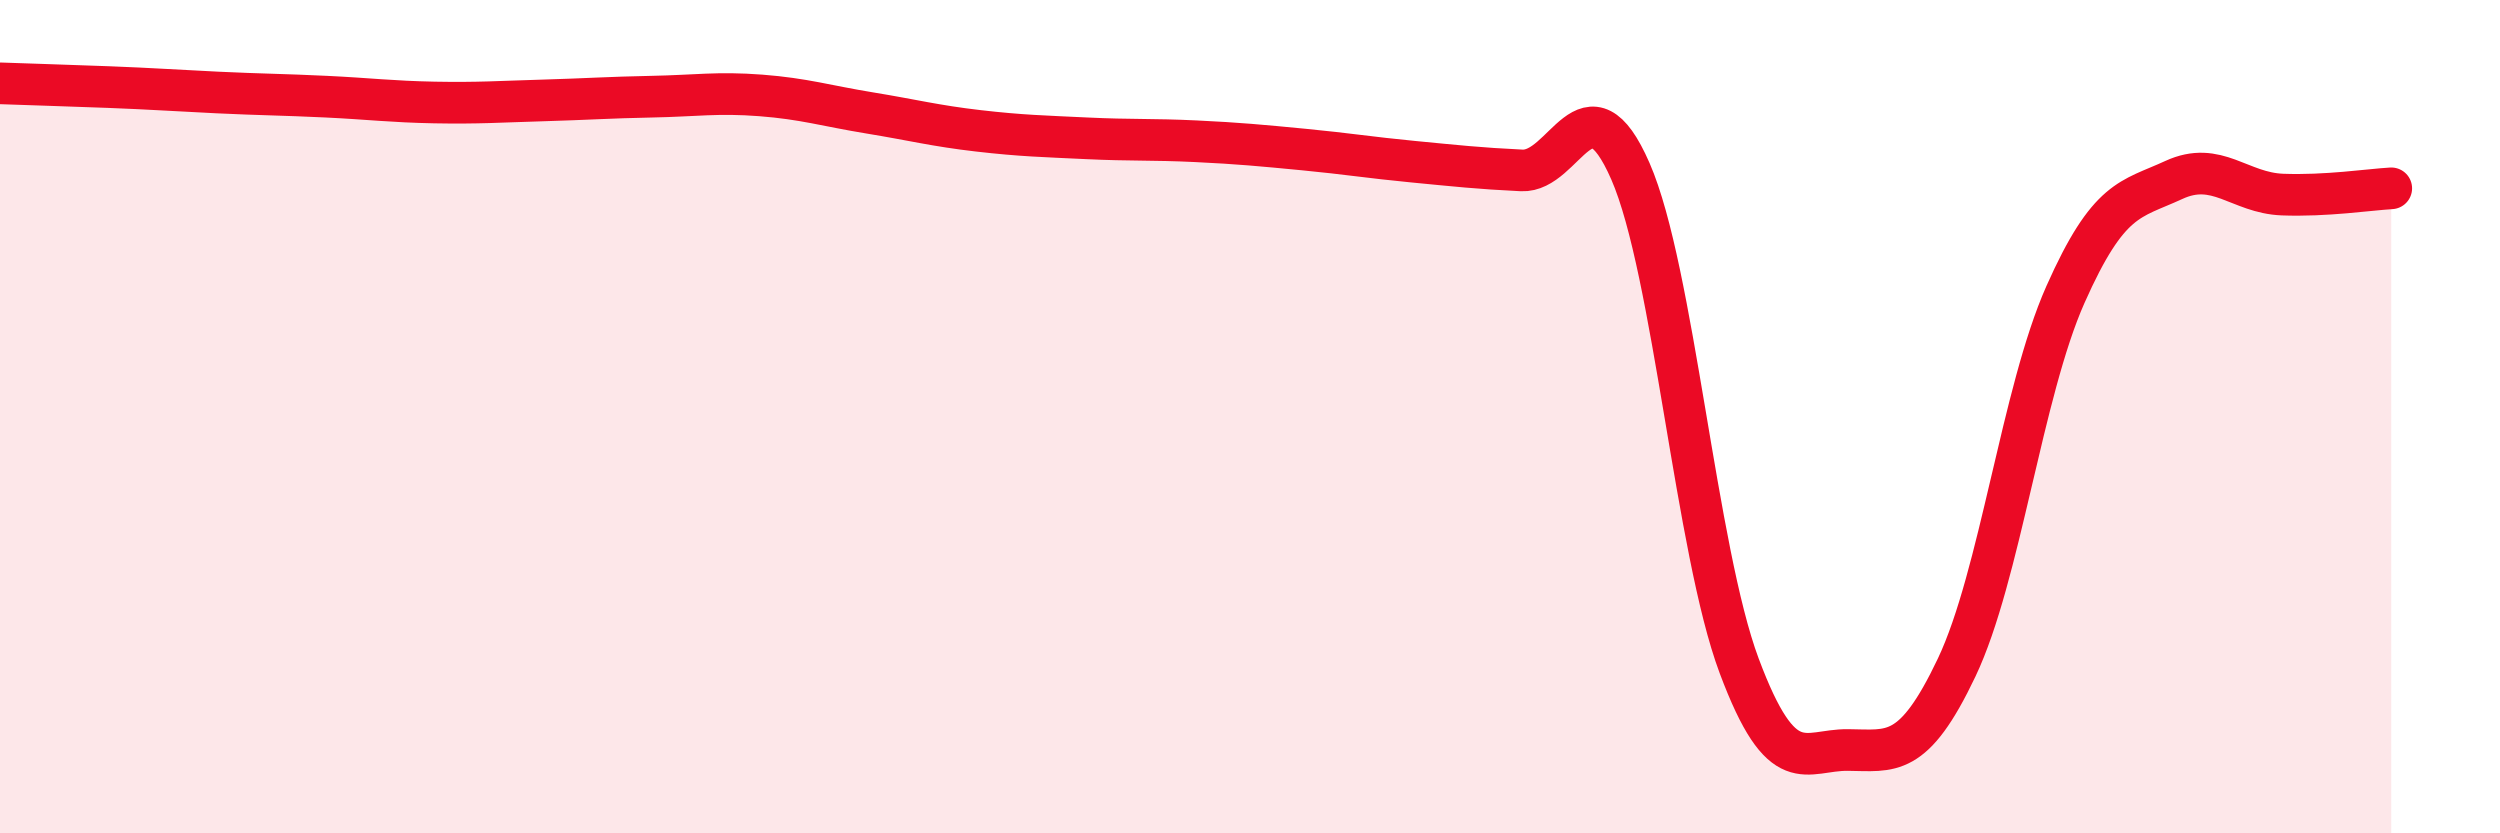
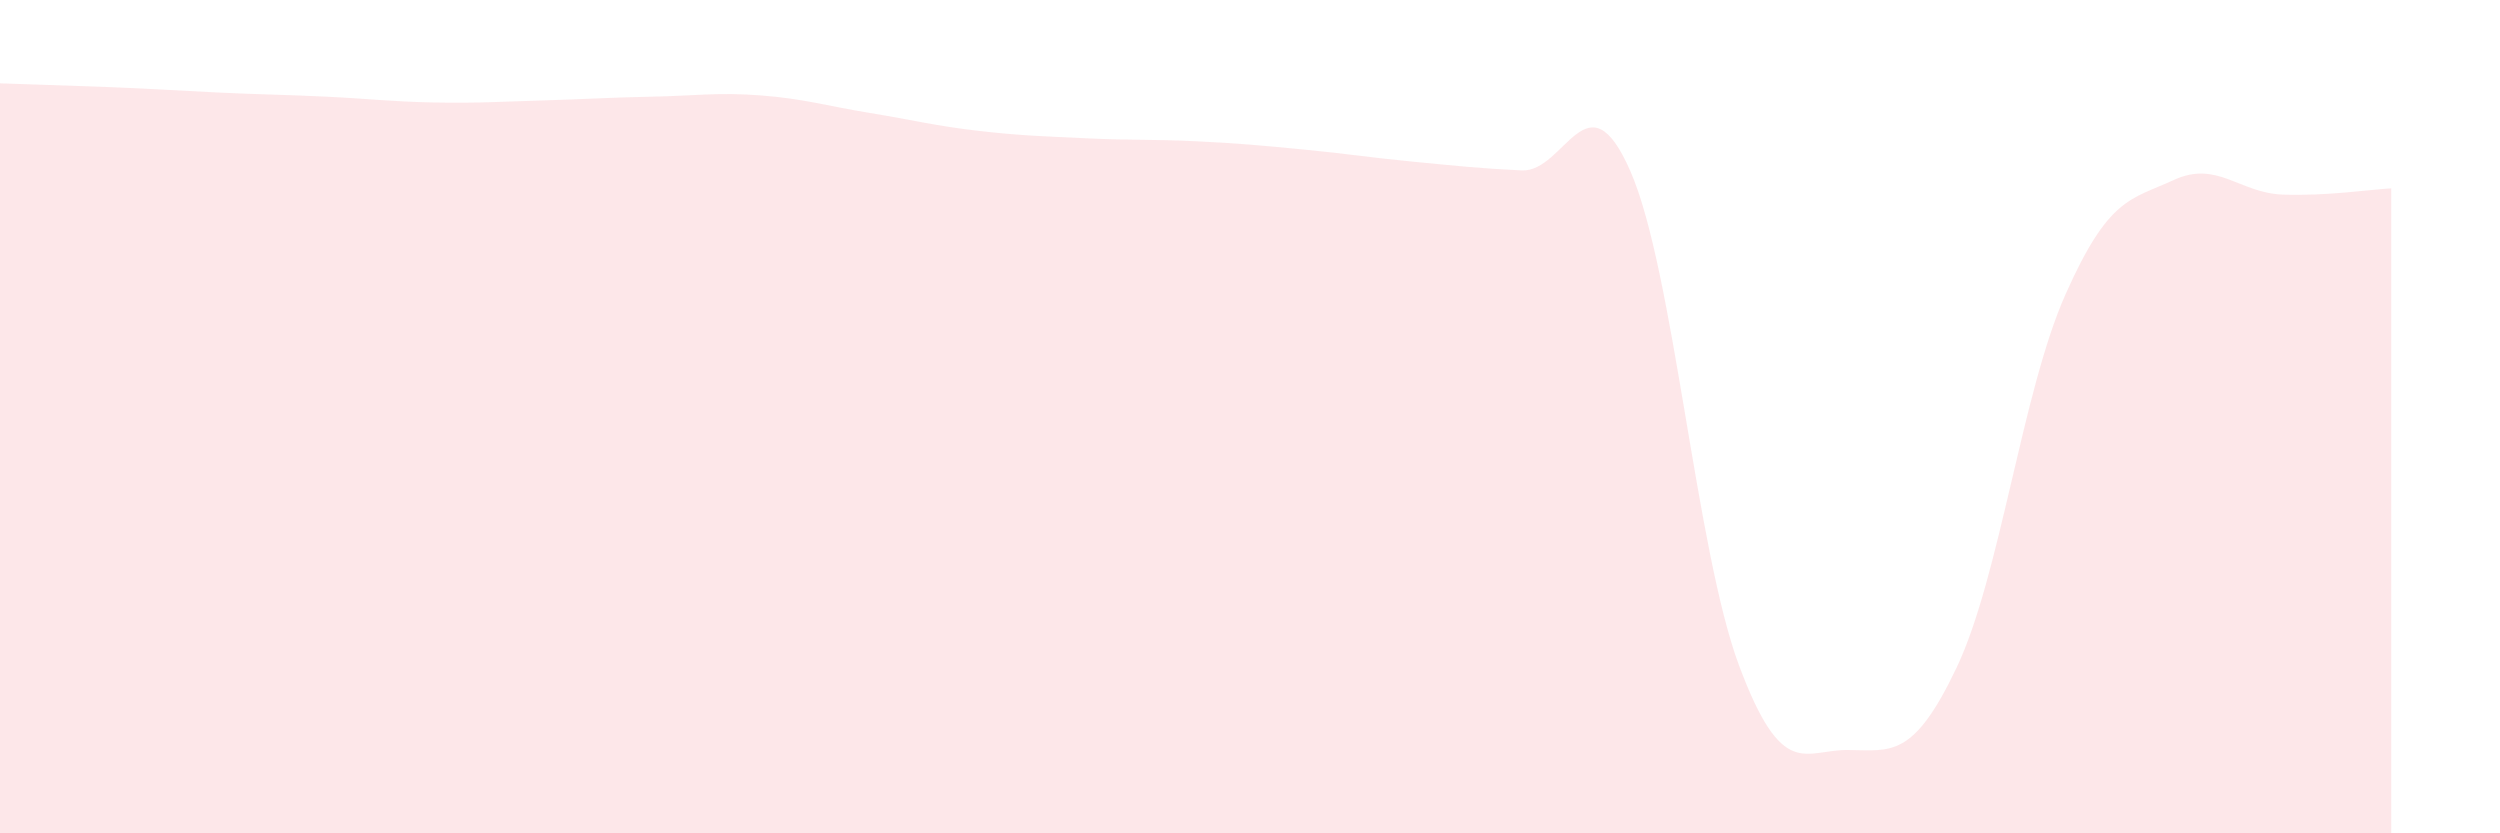
<svg xmlns="http://www.w3.org/2000/svg" width="60" height="20" viewBox="0 0 60 20">
  <path d="M 0,2 C 0.52,2.02 1.57,2.05 2.61,2.09 C 3.65,2.13 4.18,2.17 5.22,2.22 C 6.26,2.27 6.79,2.27 7.83,2.32 C 8.87,2.37 9.39,2.44 10.43,2.46 C 11.47,2.48 12,2.44 13.04,2.41 C 14.08,2.38 14.61,2.34 15.65,2.32 C 16.69,2.3 17.22,2.21 18.26,2.29 C 19.3,2.37 19.83,2.54 20.87,2.71 C 21.91,2.88 22.44,3.02 23.48,3.14 C 24.52,3.26 25.05,3.27 26.09,3.32 C 27.13,3.37 27.66,3.34 28.7,3.39 C 29.74,3.44 30.26,3.49 31.3,3.59 C 32.34,3.69 32.87,3.78 33.91,3.88 C 34.95,3.98 35.48,4.04 36.52,4.09 C 37.56,4.14 38.09,1.73 39.13,4.11 C 40.17,6.49 40.7,13.2 41.74,15.98 C 42.78,18.76 43.31,17.99 44.35,18 C 45.39,18.01 45.92,18.21 46.96,16.02 C 48,13.83 48.53,9.41 49.57,7.07 C 50.61,4.73 51.13,4.8 52.17,4.32 C 53.21,3.84 53.74,4.63 54.78,4.67 C 55.82,4.71 56.87,4.55 57.39,4.52L57.39 20L0 20Z" fill="#EB0A25" opacity="0.1" stroke-linecap="round" stroke-linejoin="round" />
-   <path d="M 0,2 C 0.52,2.02 1.57,2.05 2.61,2.09 C 3.65,2.13 4.18,2.17 5.22,2.22 C 6.26,2.27 6.79,2.27 7.83,2.32 C 8.87,2.37 9.39,2.44 10.43,2.46 C 11.47,2.48 12,2.44 13.04,2.41 C 14.08,2.38 14.61,2.34 15.65,2.32 C 16.69,2.3 17.22,2.21 18.26,2.29 C 19.3,2.37 19.83,2.54 20.87,2.71 C 21.91,2.88 22.44,3.02 23.48,3.14 C 24.52,3.26 25.05,3.27 26.09,3.32 C 27.13,3.37 27.66,3.34 28.7,3.39 C 29.74,3.44 30.26,3.49 31.3,3.59 C 32.34,3.69 32.87,3.78 33.91,3.88 C 34.95,3.98 35.48,4.04 36.52,4.09 C 37.56,4.14 38.09,1.73 39.13,4.11 C 40.17,6.49 40.7,13.2 41.74,15.98 C 42.78,18.76 43.31,17.99 44.35,18 C 45.39,18.01 45.92,18.21 46.96,16.02 C 48,13.83 48.53,9.41 49.57,7.07 C 50.61,4.73 51.13,4.8 52.17,4.32 C 53.21,3.84 53.74,4.63 54.78,4.67 C 55.82,4.71 56.87,4.55 57.39,4.52" stroke="#EB0A25" stroke-width="1" fill="none" stroke-linecap="round" stroke-linejoin="round" />
</svg>